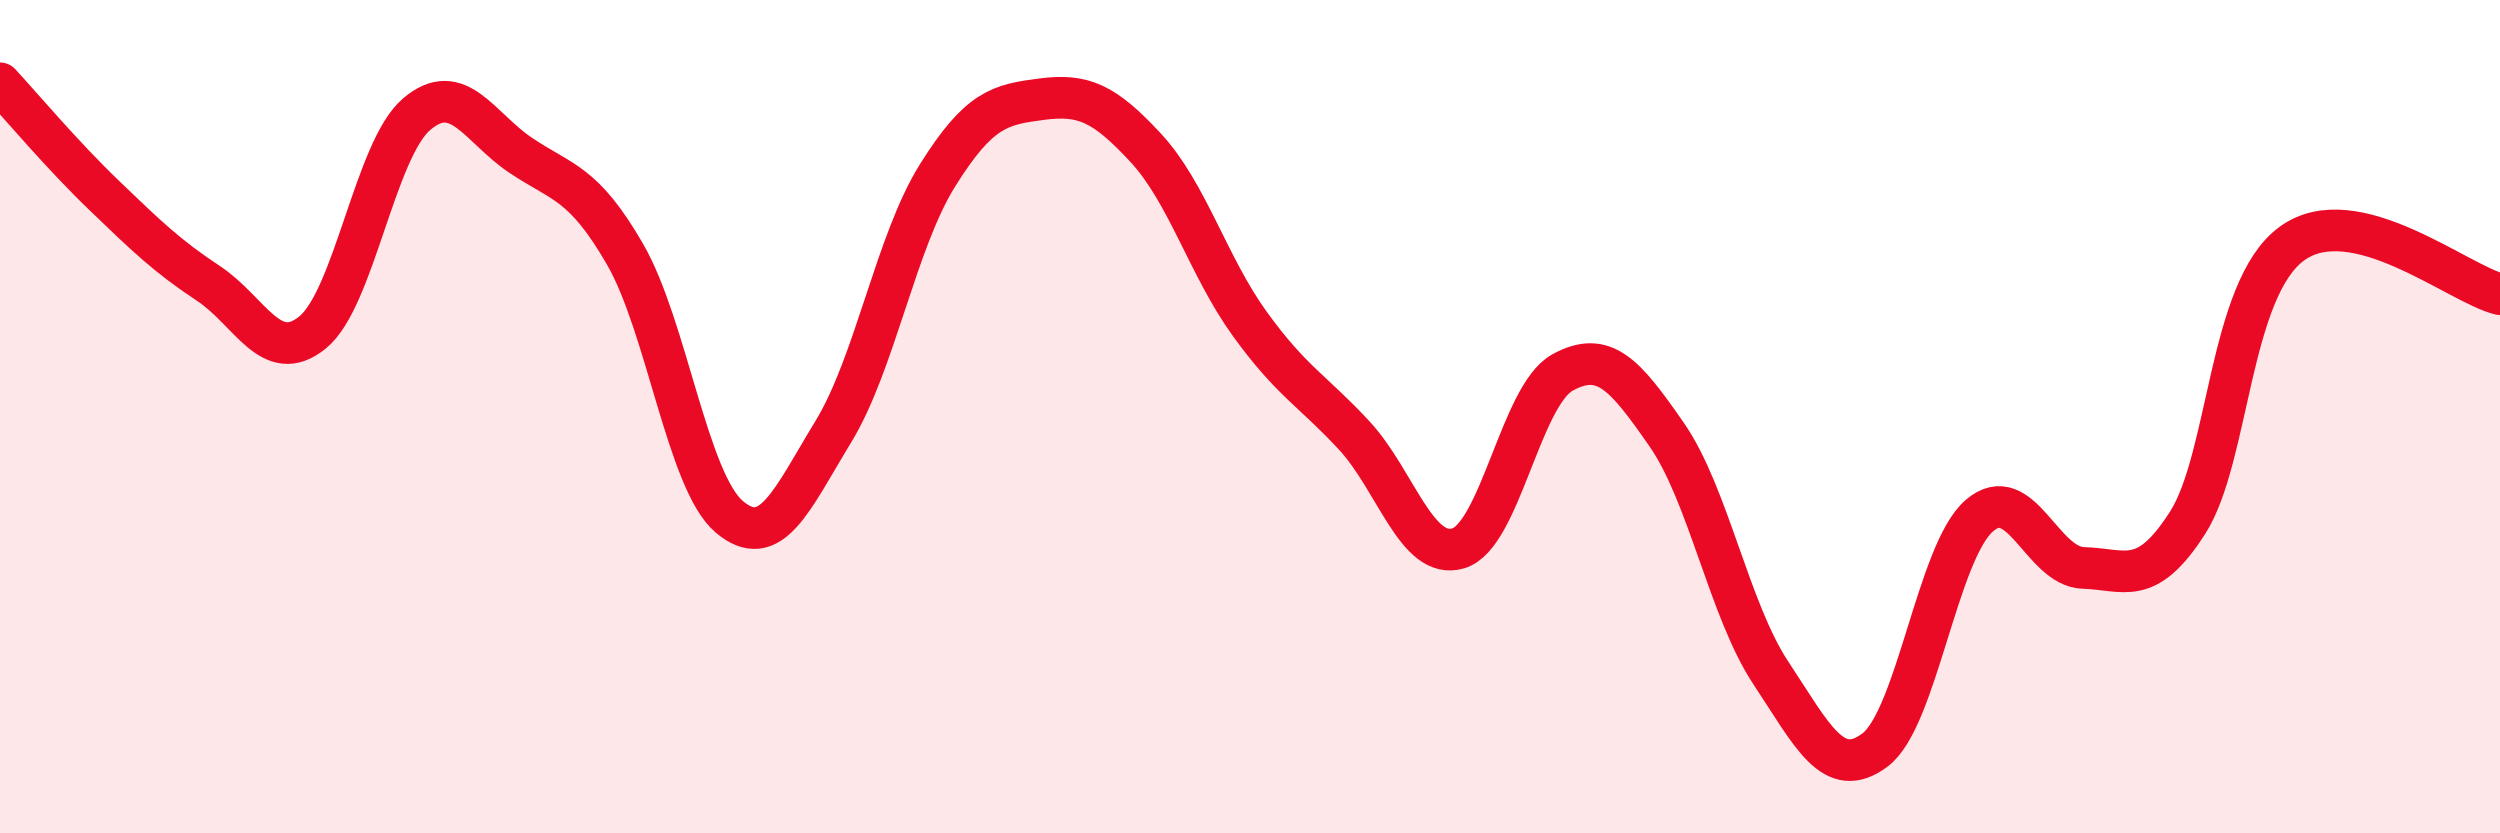
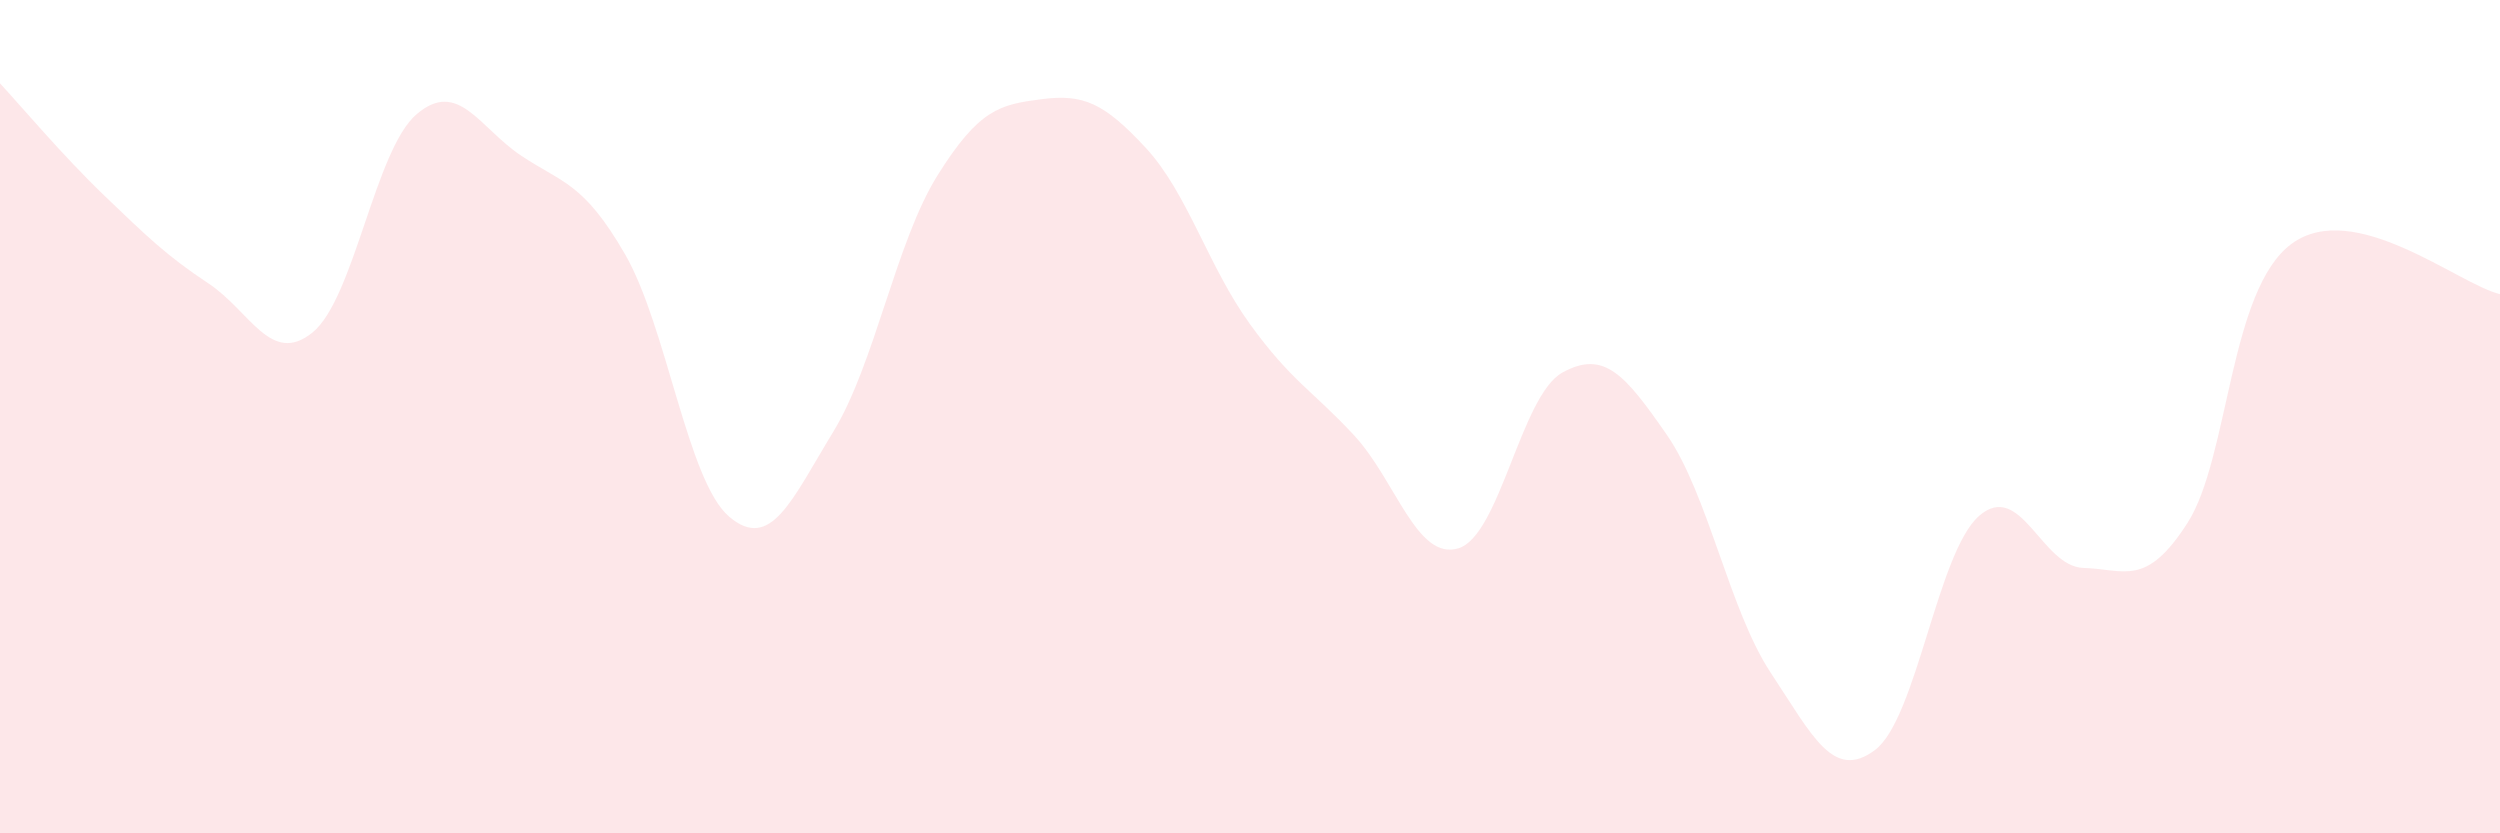
<svg xmlns="http://www.w3.org/2000/svg" width="60" height="20" viewBox="0 0 60 20">
  <path d="M 0,2 C 0.5,2.54 1.5,3.73 2.5,4.69 C 3.5,5.65 4,6.14 5,6.8 C 6,7.46 6.5,8.79 7.5,7.98 C 8.5,7.17 9,3.59 10,2.74 C 11,1.89 11.5,3.06 12.5,3.73 C 13.5,4.4 14,4.37 15,6.1 C 16,7.83 16.5,11.55 17.5,12.4 C 18.5,13.25 19,12 20,10.36 C 21,8.72 21.5,5.81 22.5,4.21 C 23.5,2.61 24,2.51 25,2.38 C 26,2.25 26.5,2.47 27.5,3.55 C 28.5,4.63 29,6.4 30,7.78 C 31,9.16 31.5,9.37 32.5,10.45 C 33.5,11.53 34,13.46 35,13.16 C 36,12.86 36.5,9.49 37.5,8.94 C 38.5,8.39 39,8.99 40,10.43 C 41,11.87 41.5,14.64 42.5,16.15 C 43.5,17.66 44,18.75 45,18 C 46,17.25 46.5,13.25 47.5,12.38 C 48.5,11.51 49,13.6 50,13.63 C 51,13.66 51.5,14.11 52.5,12.55 C 53.5,10.99 53.5,6.95 55,5.85 C 56.5,4.75 59,6.82 60,7.06L60 20L0 20Z" fill="#EB0A25" opacity="0.1" stroke-linecap="round" stroke-linejoin="round" />
-   <path d="M 0,2 C 0.5,2.54 1.5,3.73 2.5,4.69 C 3.5,5.65 4,6.14 5,6.8 C 6,7.46 6.5,8.79 7.5,7.98 C 8.5,7.17 9,3.59 10,2.74 C 11,1.89 11.5,3.06 12.5,3.73 C 13.5,4.4 14,4.37 15,6.1 C 16,7.83 16.5,11.55 17.5,12.4 C 18.5,13.25 19,12 20,10.36 C 21,8.72 21.5,5.81 22.5,4.21 C 23.5,2.61 24,2.51 25,2.38 C 26,2.25 26.5,2.47 27.5,3.55 C 28.5,4.63 29,6.4 30,7.78 C 31,9.16 31.5,9.37 32.5,10.45 C 33.5,11.53 34,13.46 35,13.16 C 36,12.86 36.5,9.49 37.5,8.94 C 38.5,8.39 39,8.99 40,10.43 C 41,11.87 41.5,14.64 42.5,16.15 C 43.5,17.66 44,18.75 45,18 C 46,17.25 46.5,13.25 47.5,12.38 C 48.5,11.51 49,13.6 50,13.63 C 51,13.66 51.5,14.11 52.5,12.55 C 53.5,10.99 53.5,6.95 55,5.85 C 56.5,4.75 59,6.82 60,7.06" stroke="#EB0A25" stroke-width="1" fill="none" stroke-linecap="round" stroke-linejoin="round" />
</svg>